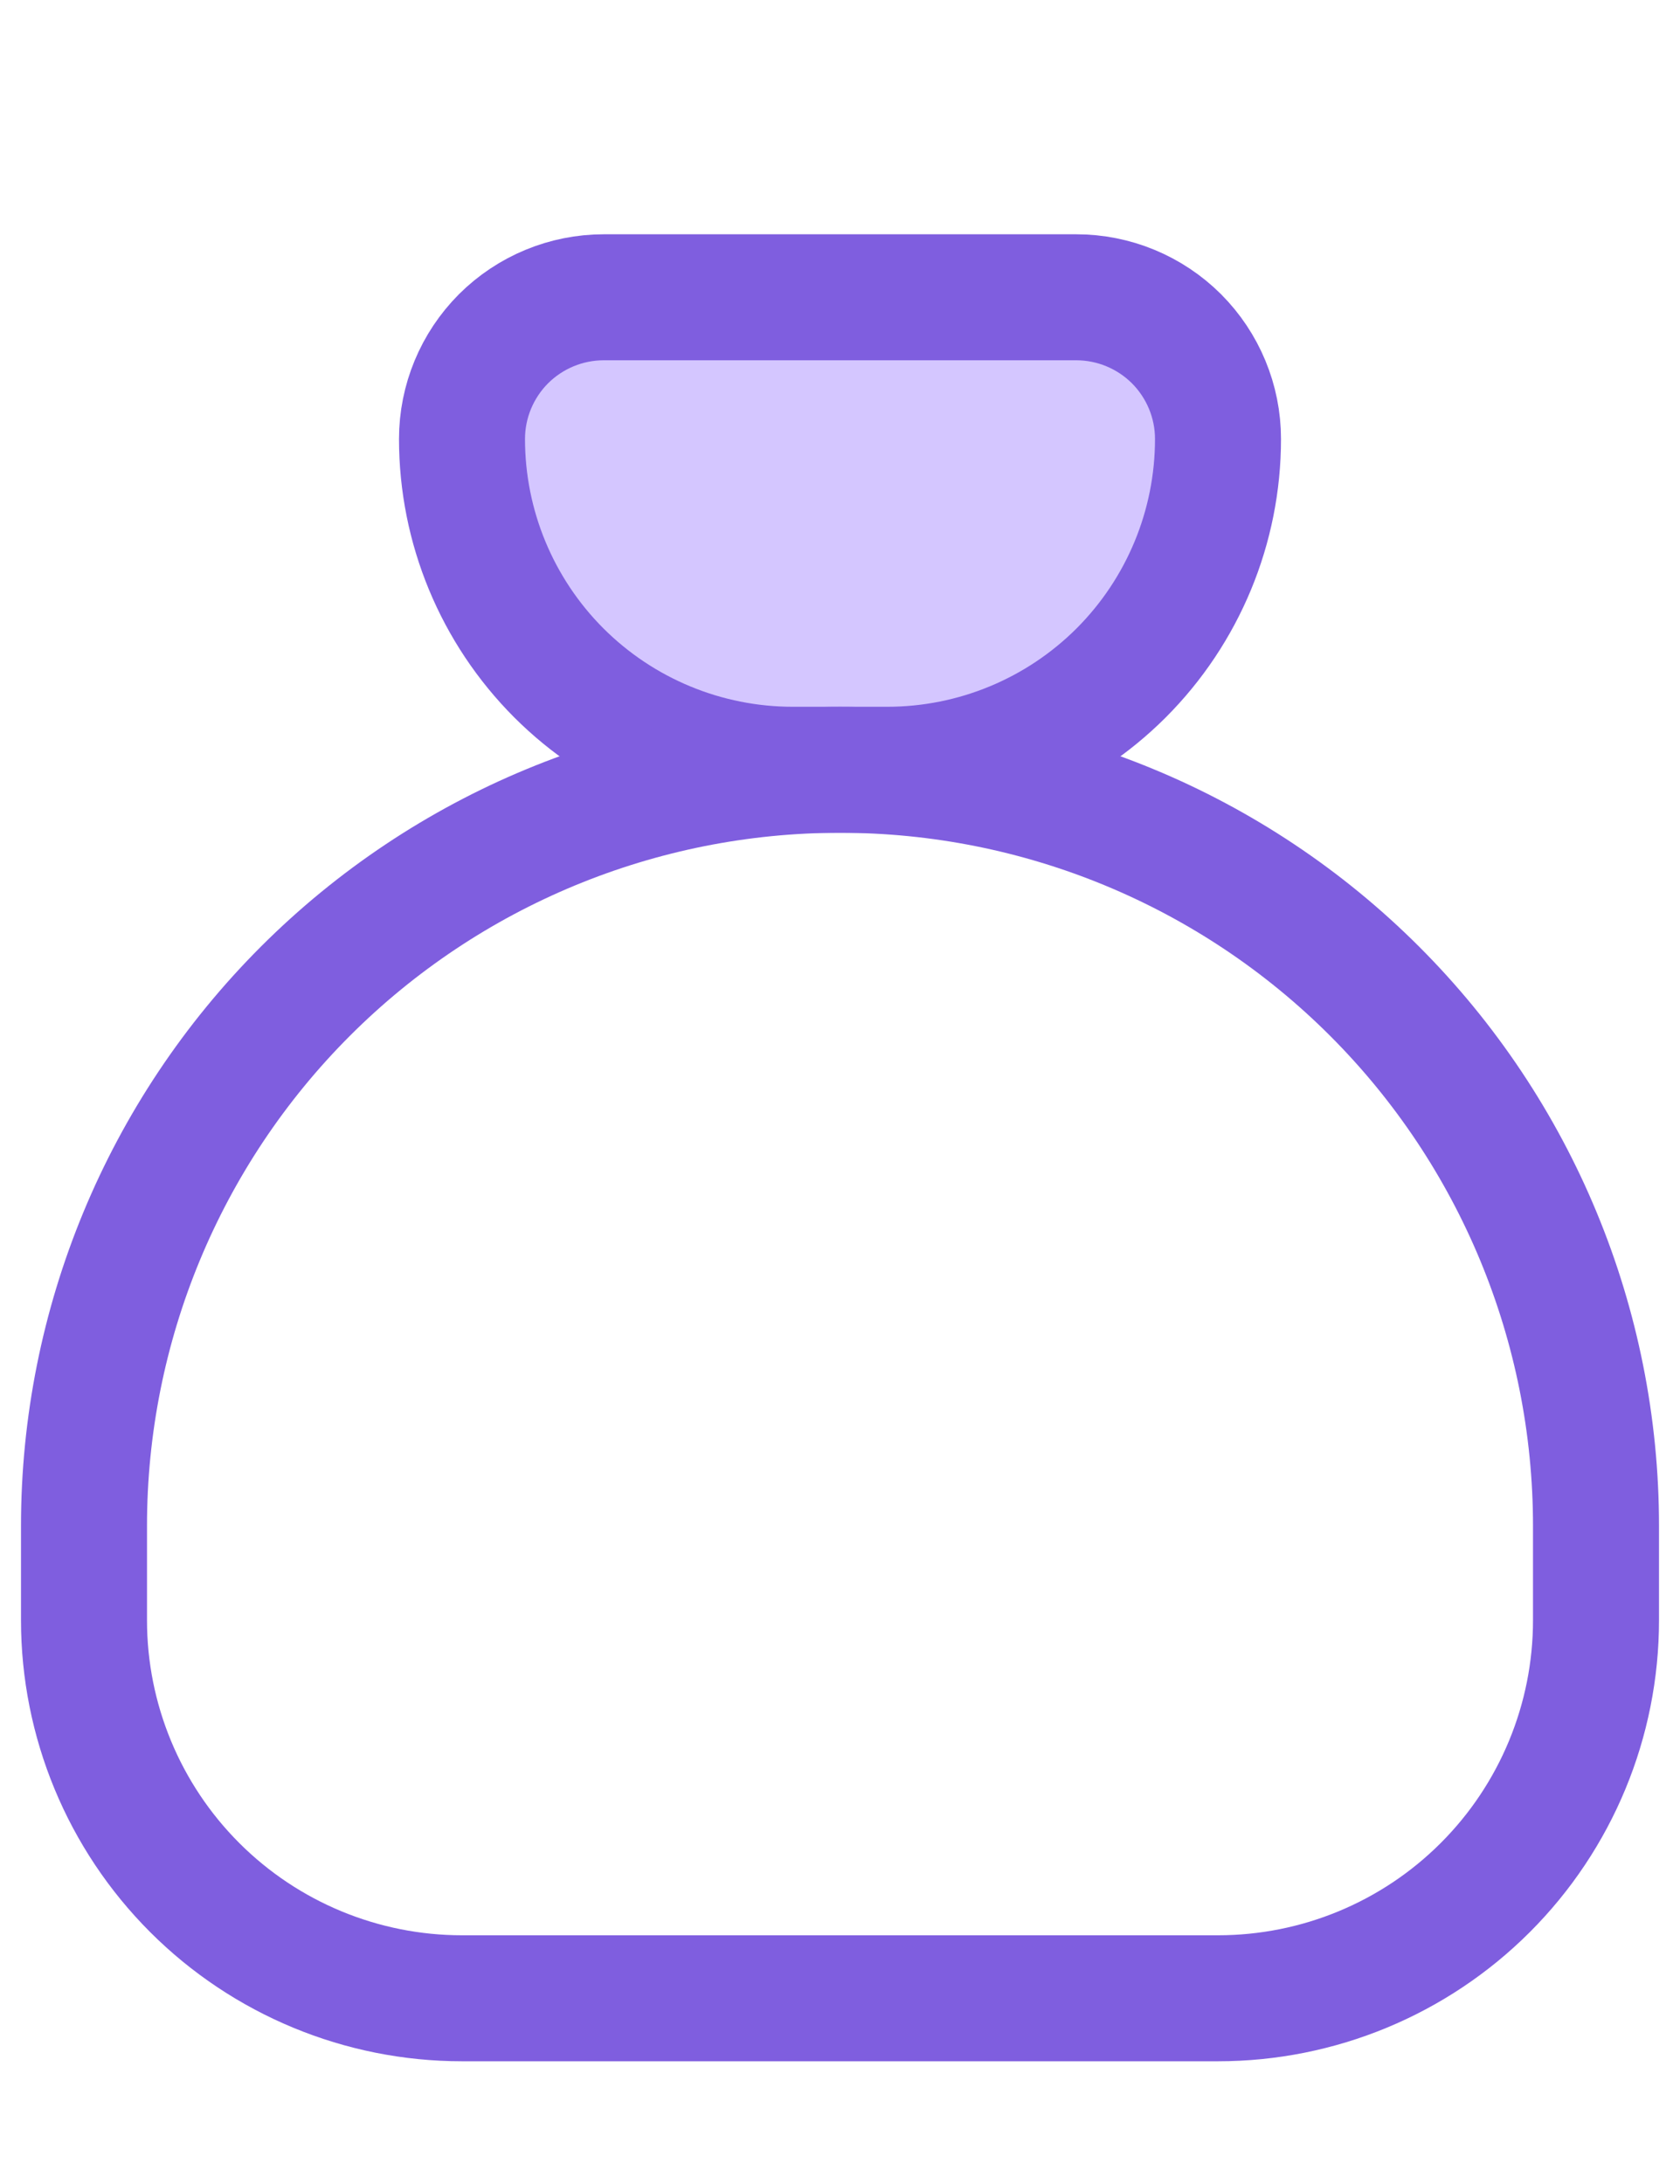
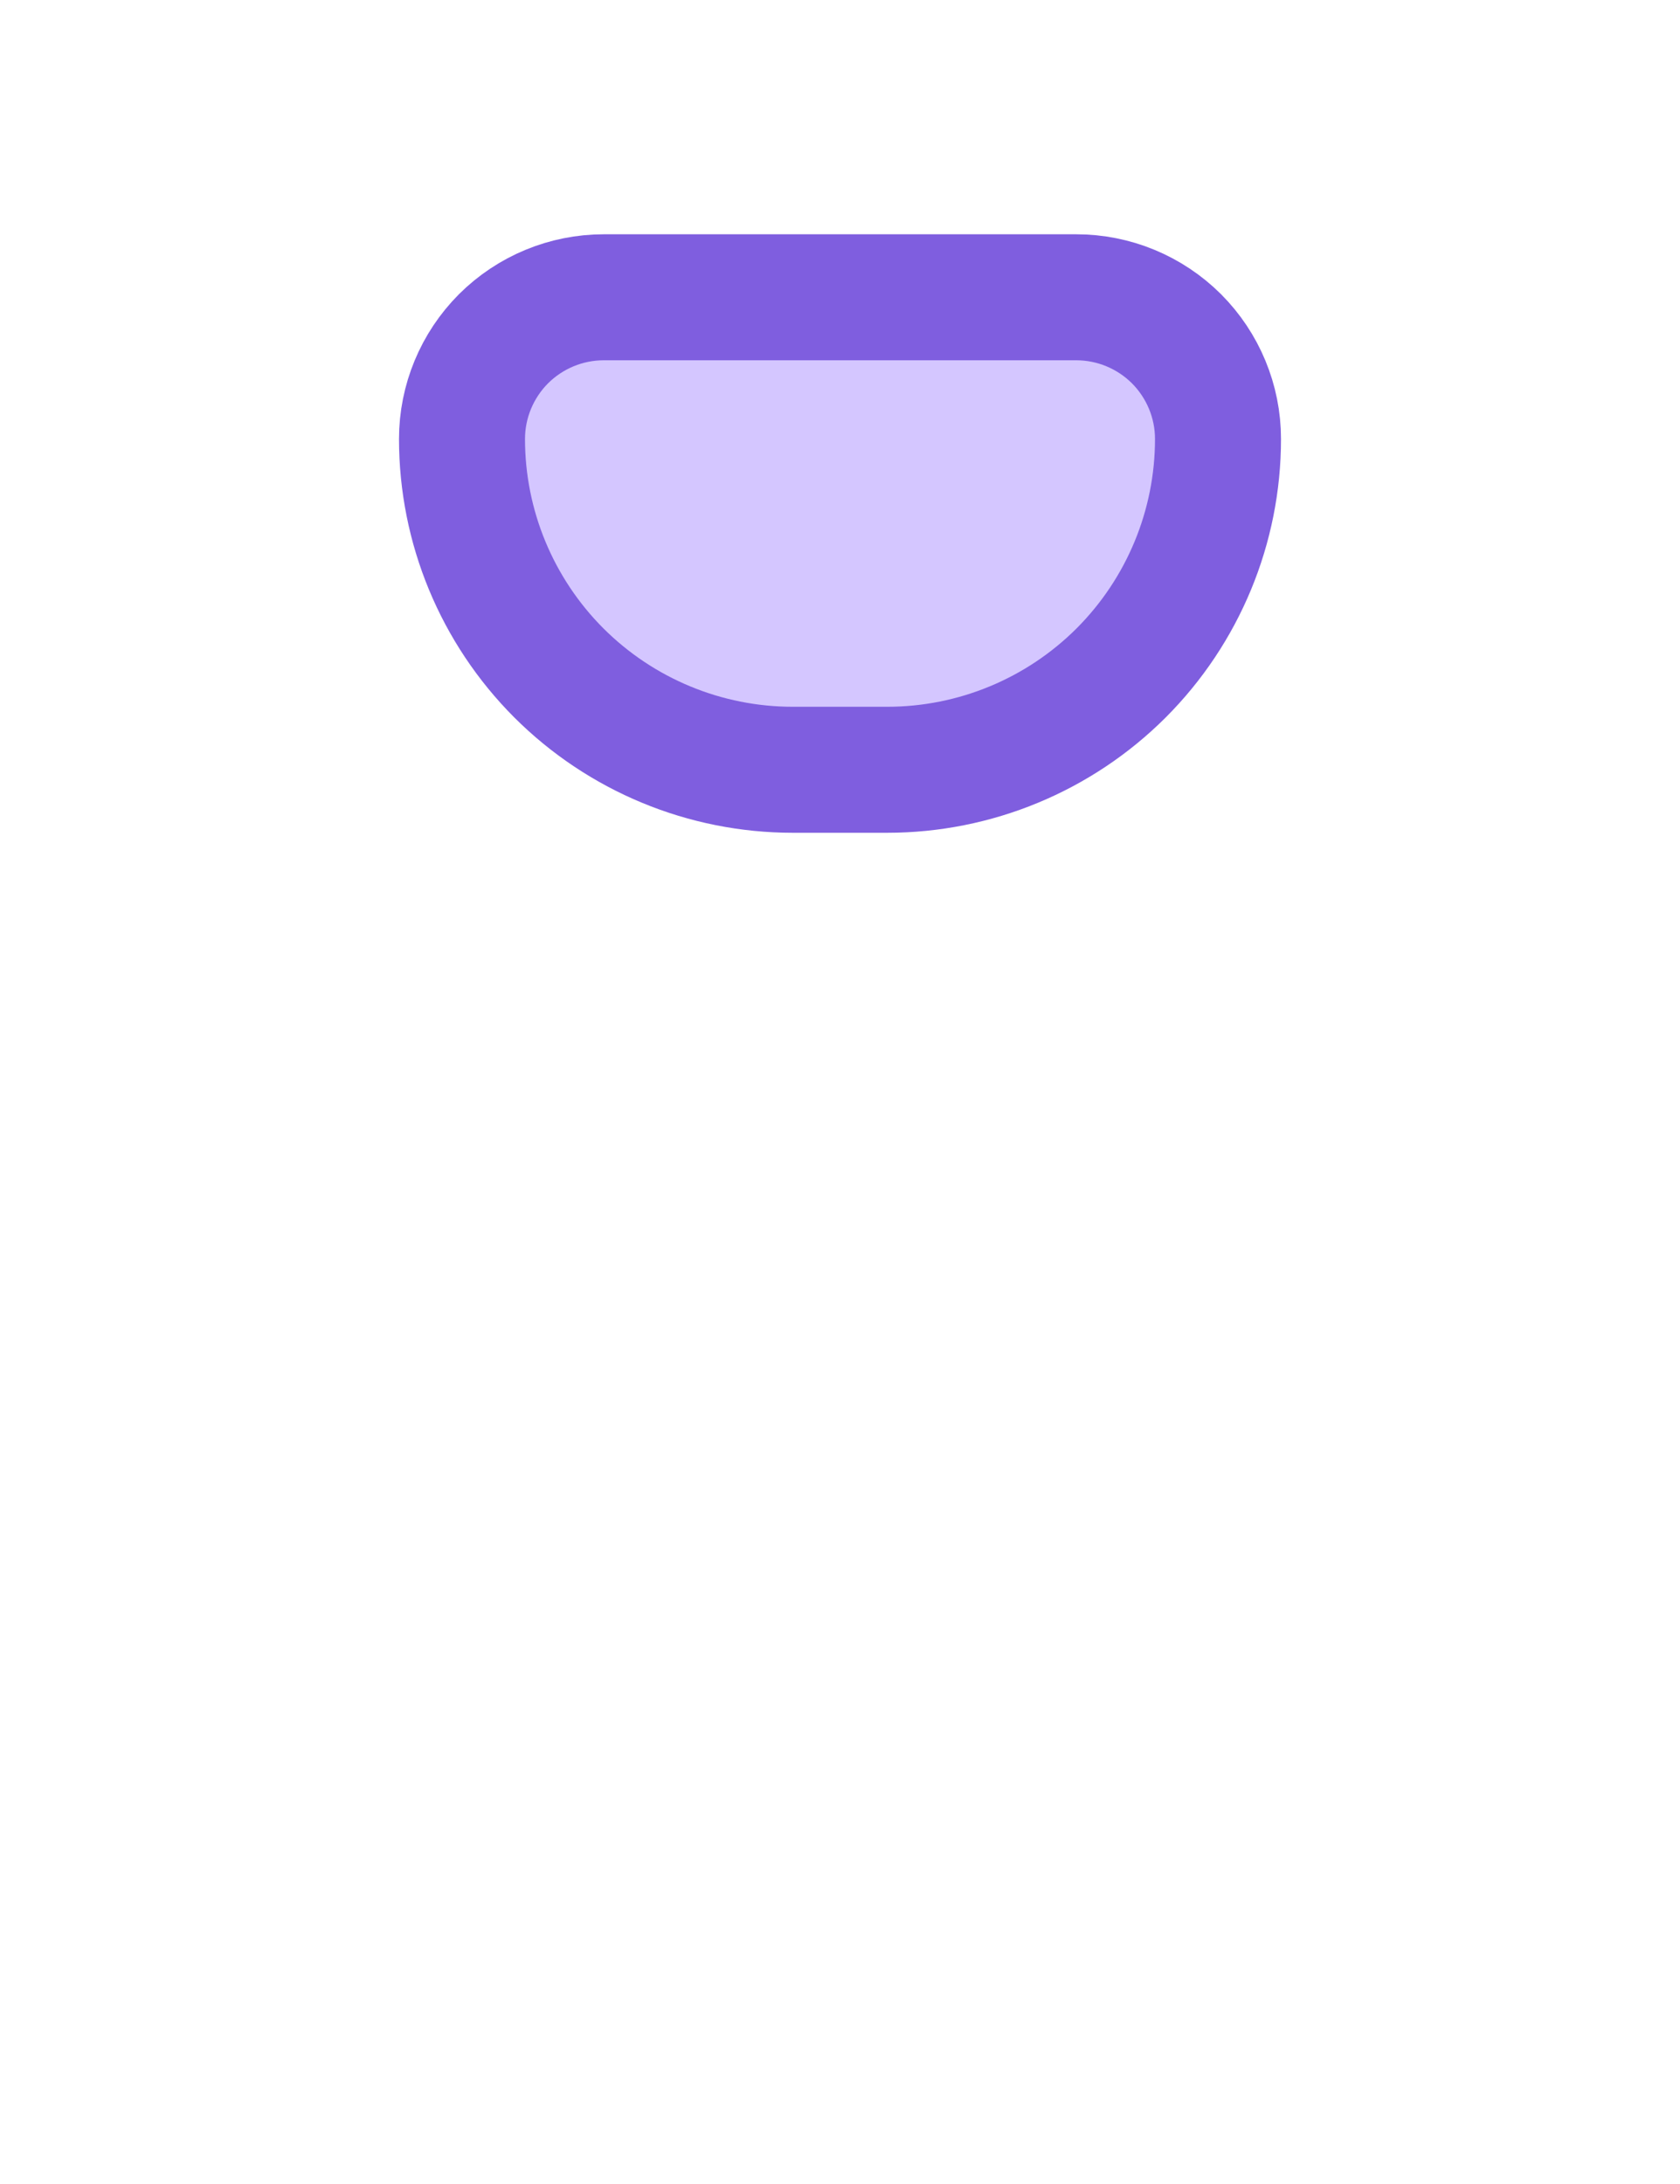
<svg xmlns="http://www.w3.org/2000/svg" width="20" height="26" viewBox="0 0 20 26" fill="none">
  <path d="M7.188 3.539H12.812C13.26 3.539 13.689 3.717 14.006 4.033C14.322 4.35 14.5 4.779 14.5 5.226C14.5 6.271 14.085 7.272 13.347 8.011C12.608 8.749 11.607 9.164 10.562 9.164H9.438C8.393 9.164 7.392 8.749 6.653 8.011C5.915 7.272 5.5 6.271 5.5 5.226C5.5 4.779 5.678 4.35 5.994 4.033C6.311 3.717 6.74 3.539 7.188 3.539Z" fill="#d4c6ff" stroke="#7f5edf" stroke-width="1.5" stroke-linecap="round" stroke-linejoin="round" />
-   <path d="M1 19.289V18.164C1 15.777 1.948 13.488 3.636 11.8C5.324 10.112 7.613 9.164 10 9.164C12.387 9.164 14.676 10.112 16.364 11.8C18.052 13.488 19 15.777 19 18.164V19.289C19 20.482 18.526 21.627 17.682 22.471C16.838 23.315 15.694 23.789 14.5 23.789H5.5C4.307 23.789 3.162 23.315 2.318 22.471C1.474 21.627 1 20.482 1 19.289Z" stroke="#7f5edf" stroke-width="1.5" stroke-linecap="round" stroke-linejoin="round" />
</svg>